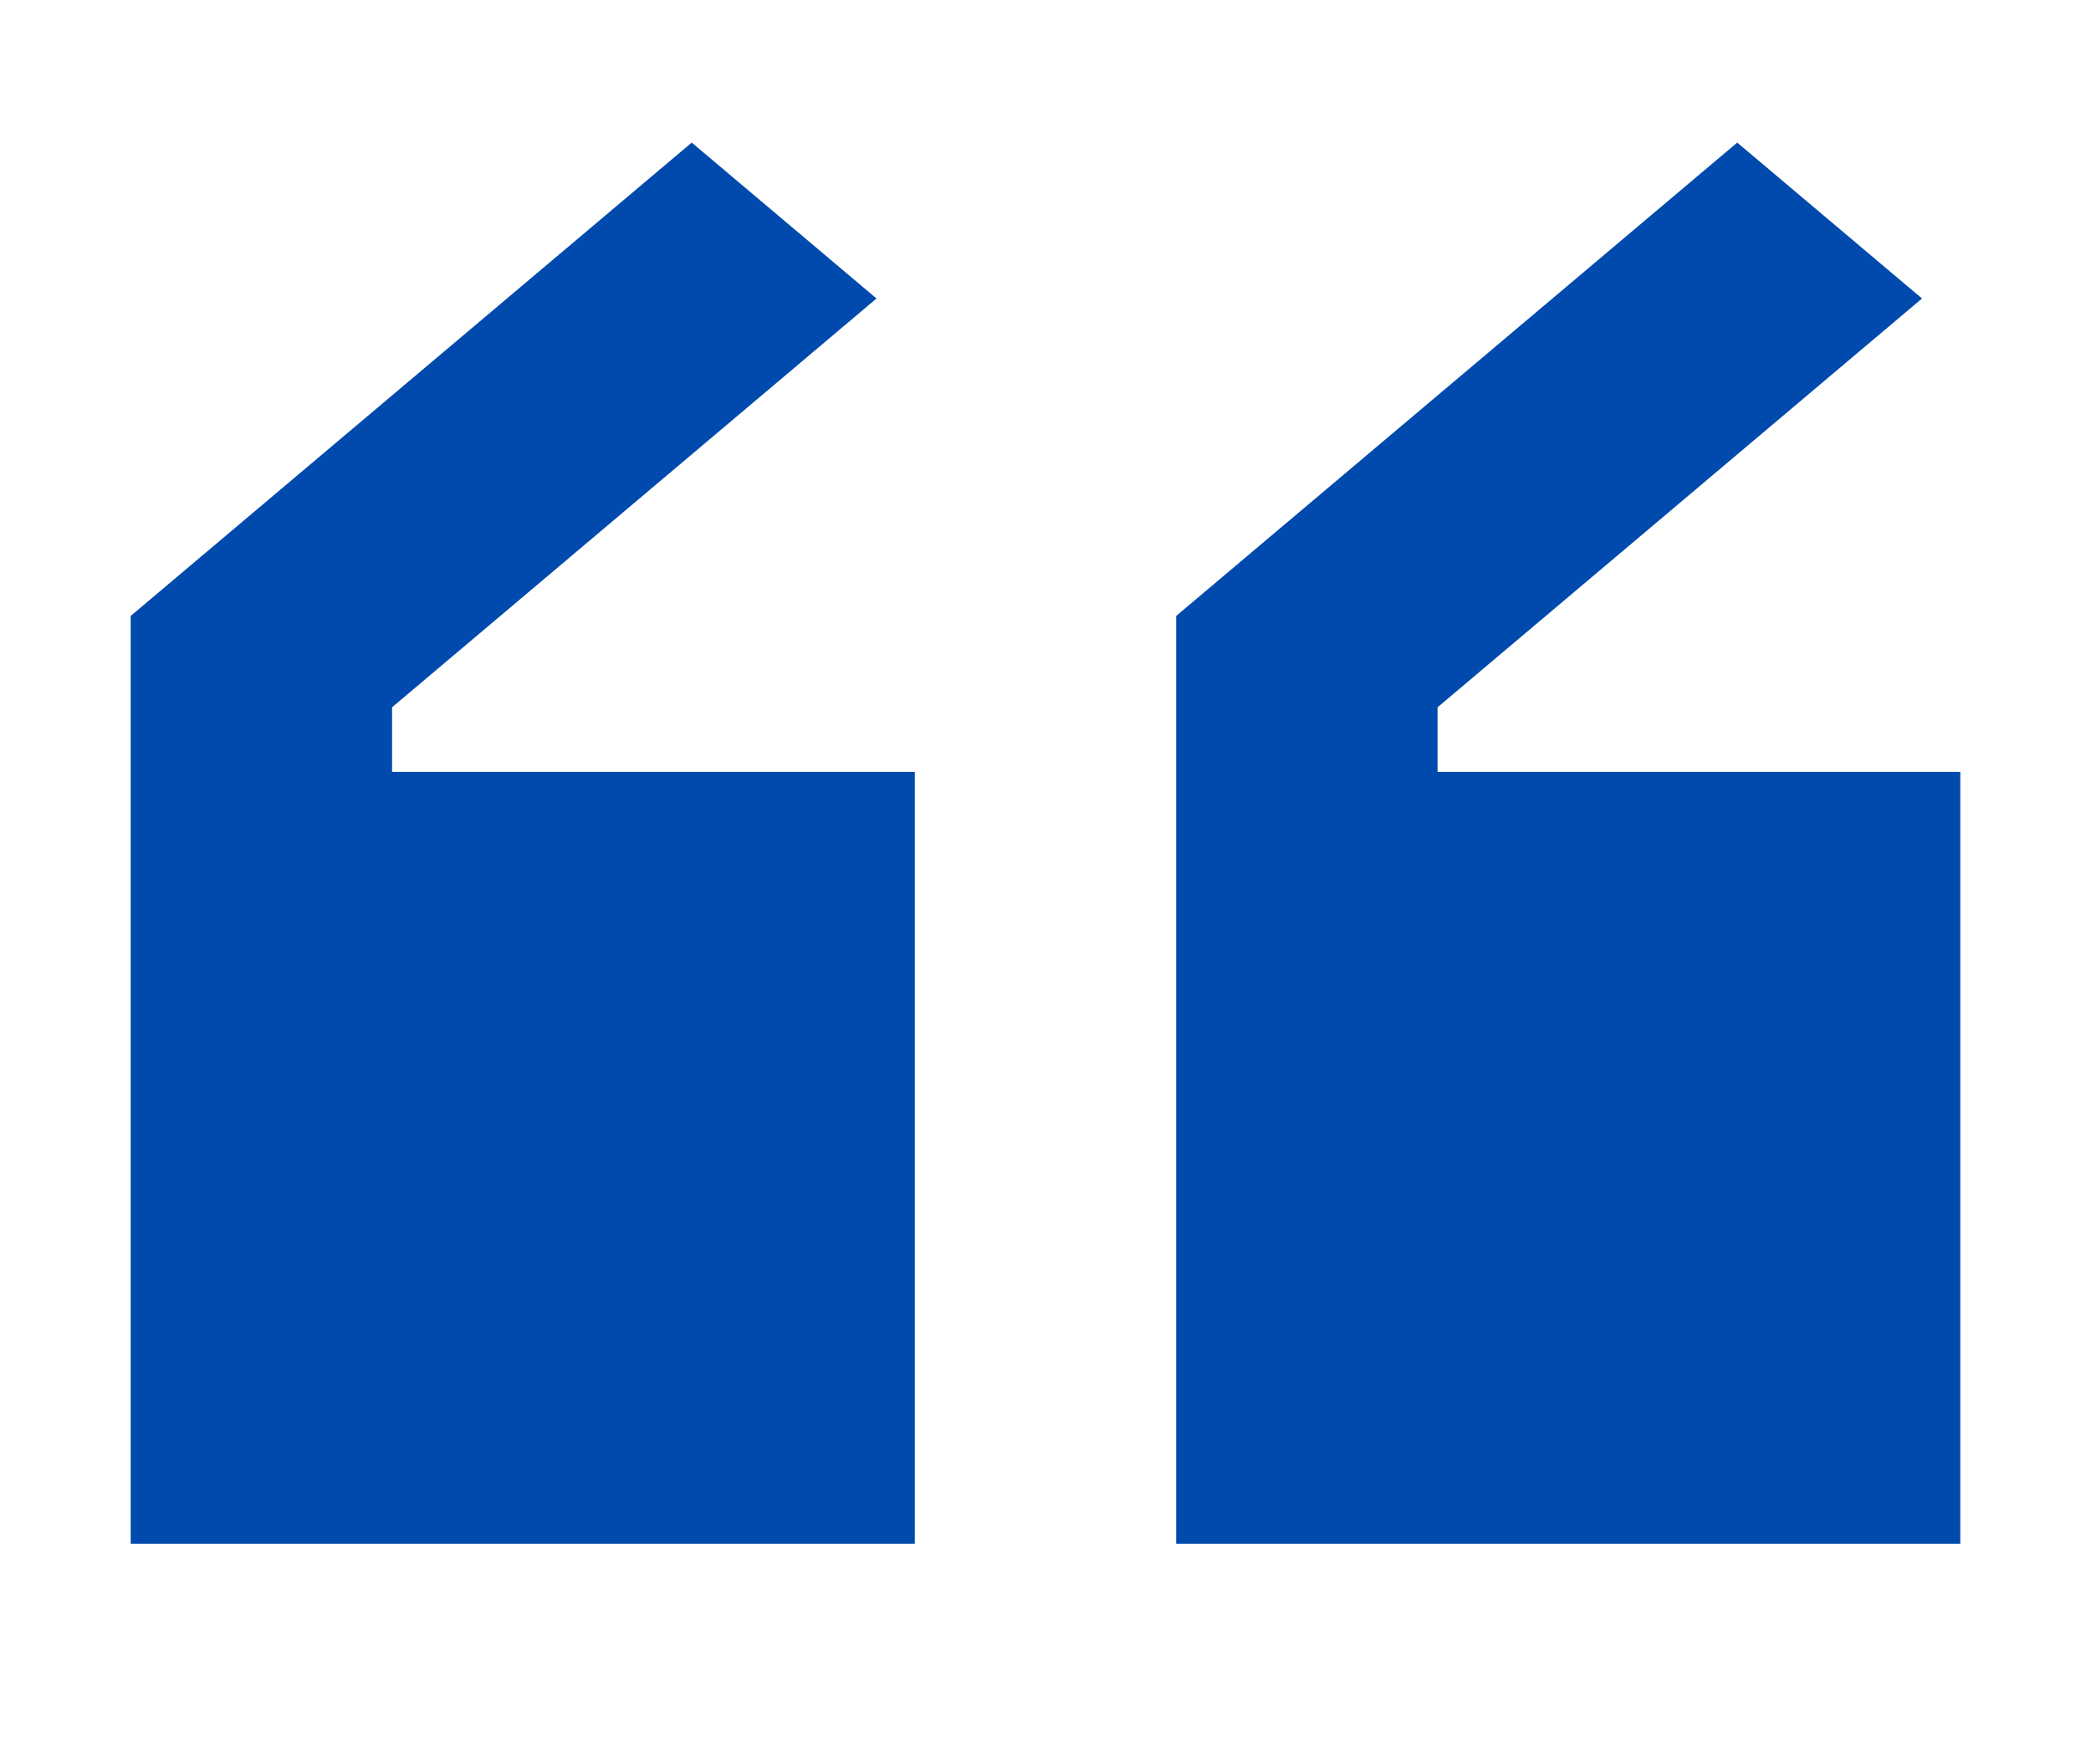
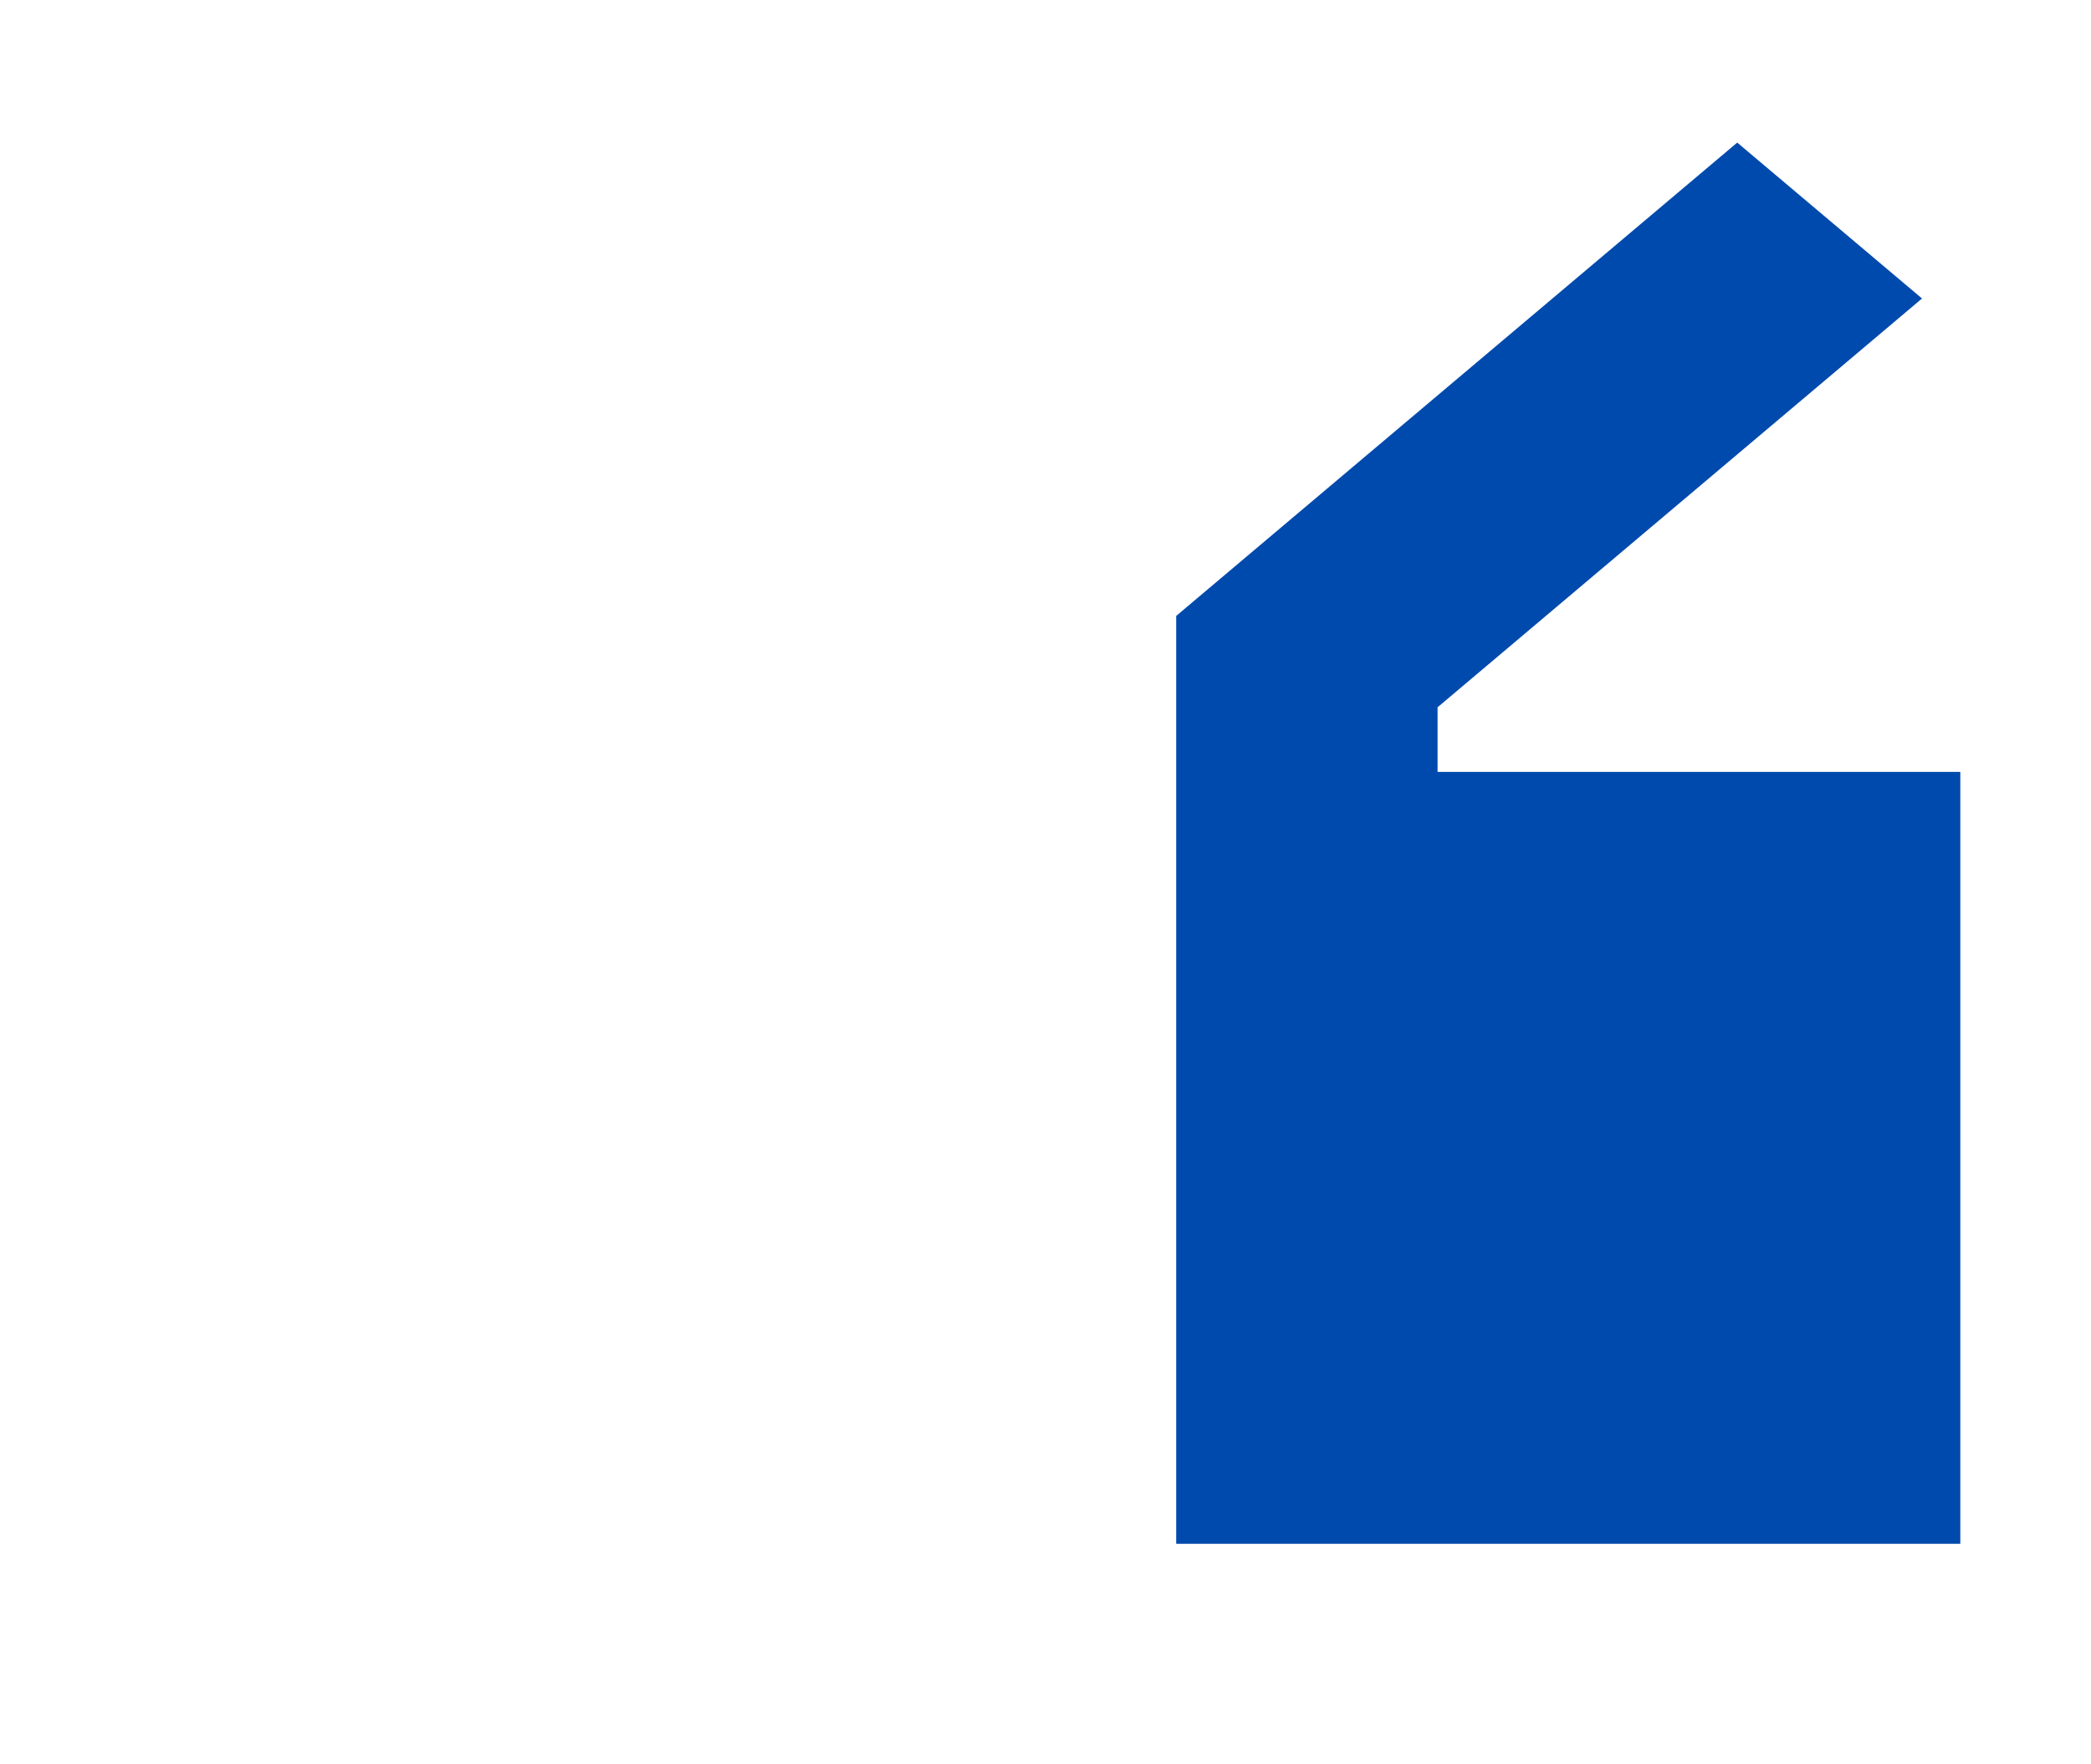
<svg xmlns="http://www.w3.org/2000/svg" width="32" height="27" viewBox="0 0 32 27" fill="none">
-   <path d="M10.586 2.182L13.414 4.568L6 10.824V11.813H14V23.625H2V9.426L10.586 2.182Z" fill="#004AAD" />
-   <path d="M30 11.813H22V10.824L29.414 4.568L26.586 2.182L18 9.426V23.625H30V11.813Z" fill="#004AAD" />
+   <path d="M30 11.813H22V10.824L29.414 4.568L26.586 2.182L18 9.426V23.625H30Z" fill="#004AAD" />
</svg>